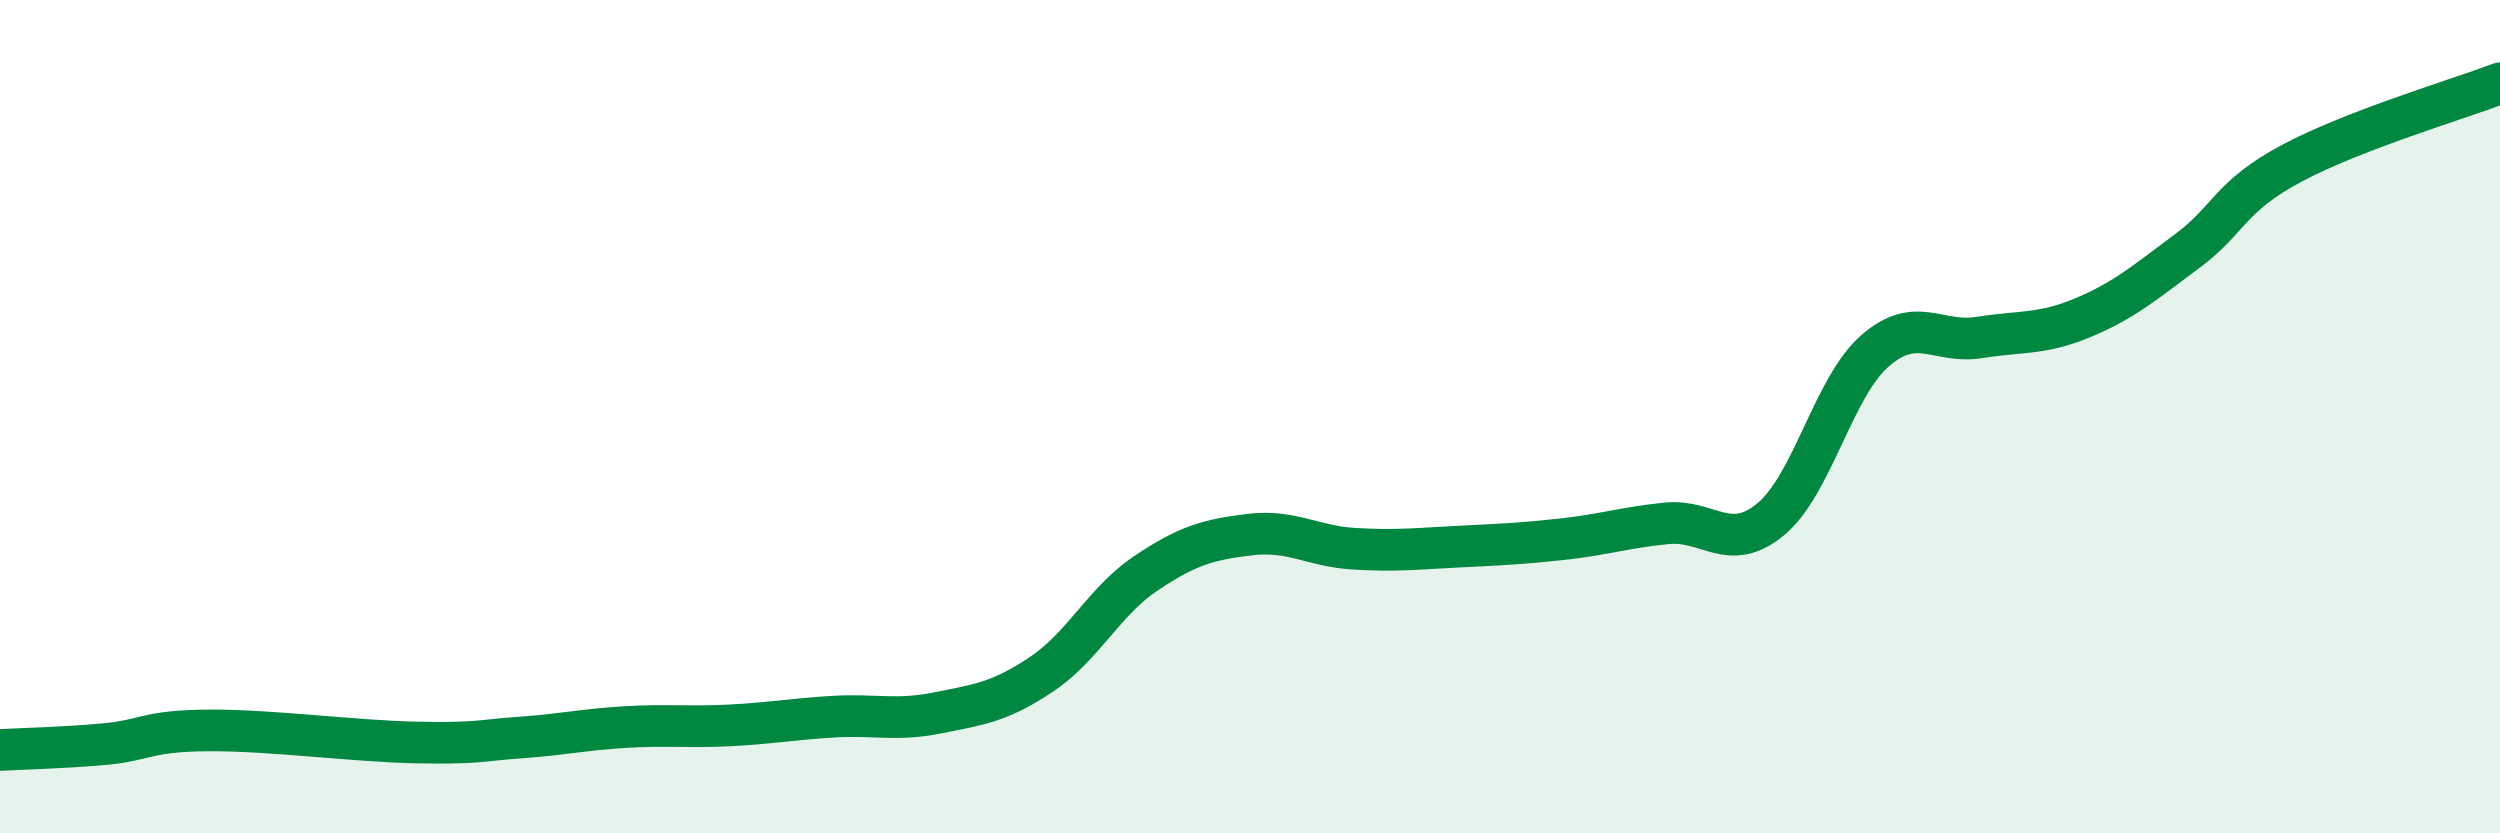
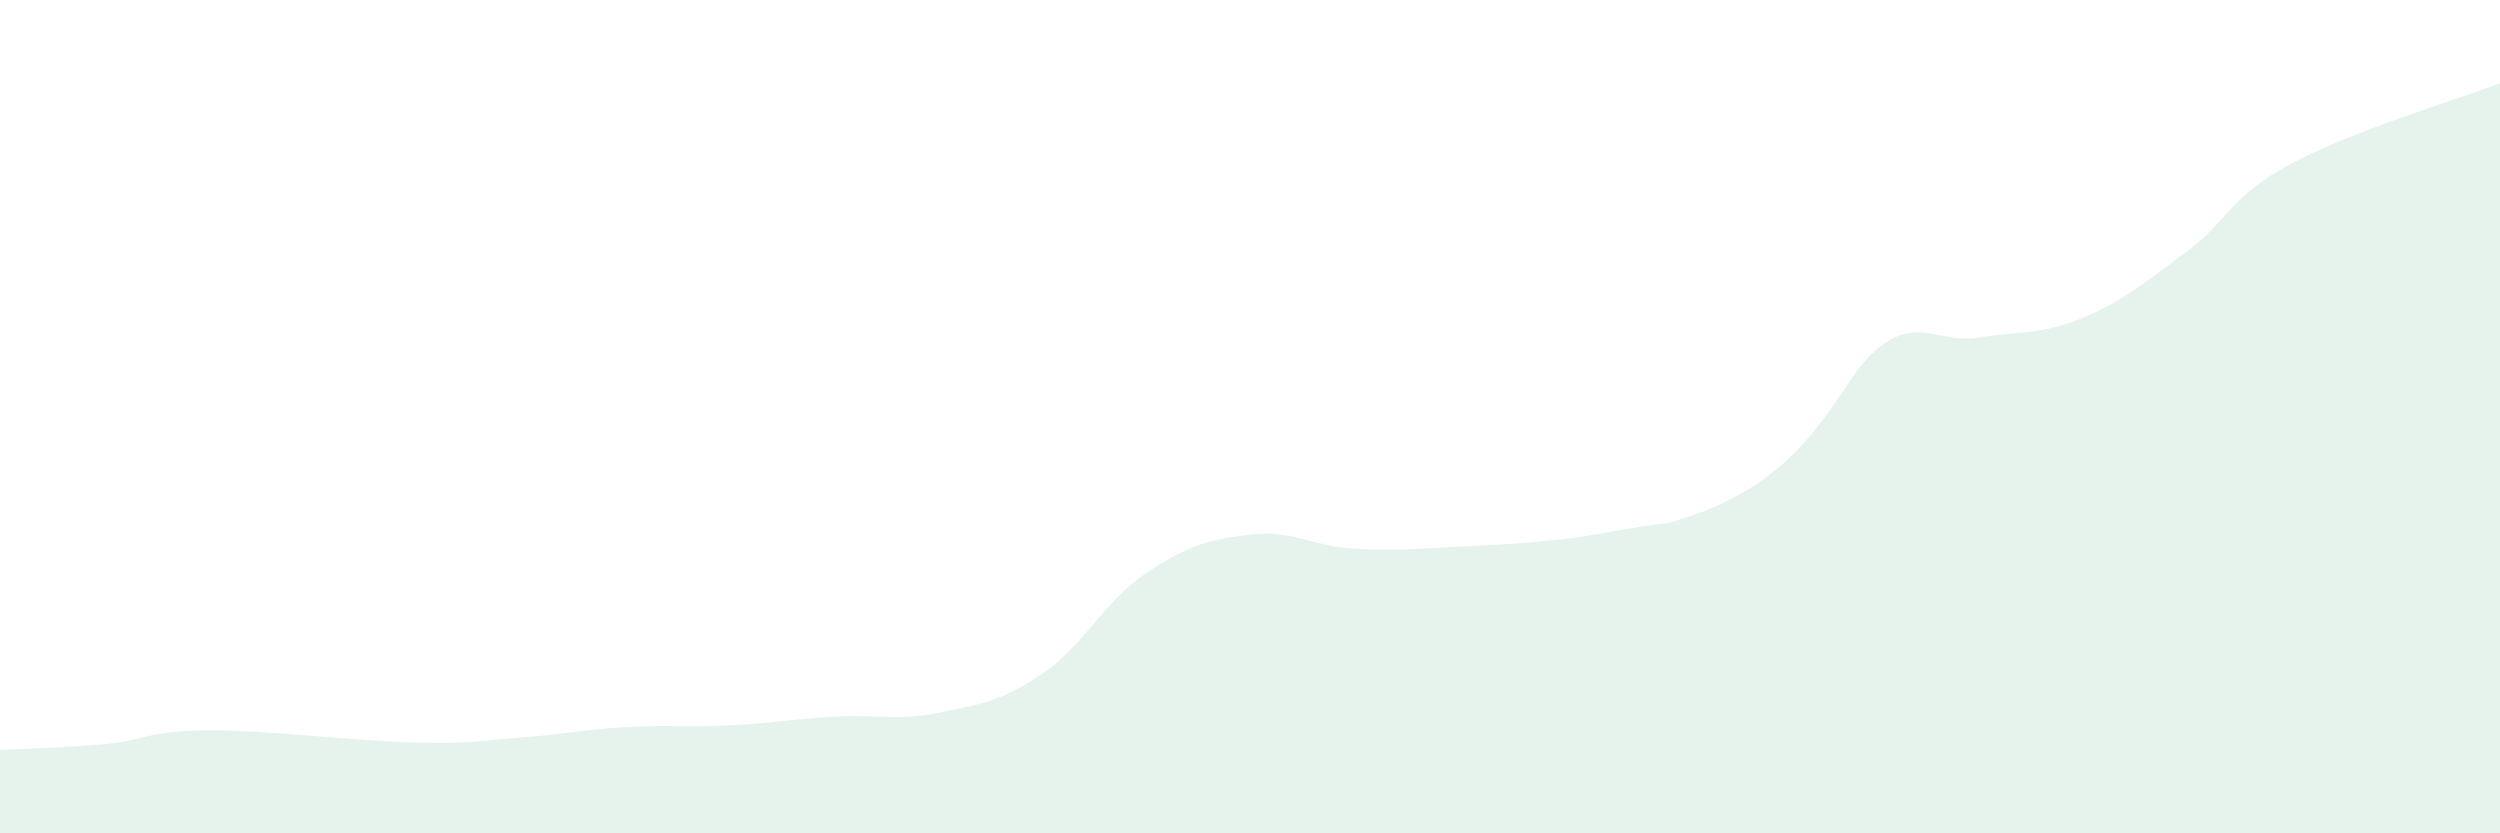
<svg xmlns="http://www.w3.org/2000/svg" width="60" height="20" viewBox="0 0 60 20">
-   <path d="M 0,18 C 0.5,17.97 1.5,17.95 2.5,17.86 C 3.5,17.77 3.5,17.54 5,17.53 C 6.5,17.52 8.5,17.79 10,17.82 C 11.5,17.85 11.5,17.77 12.5,17.7 C 13.5,17.63 14,17.51 15,17.45 C 16,17.39 16.5,17.46 17.5,17.41 C 18.5,17.36 19,17.26 20,17.2 C 21,17.14 21.5,17.31 22.5,17.11 C 23.5,16.91 24,16.85 25,16.18 C 26,15.51 26.5,14.43 27.5,13.76 C 28.5,13.09 29,12.95 30,12.83 C 31,12.71 31.5,13.11 32.5,13.17 C 33.5,13.23 34,13.17 35,13.12 C 36,13.07 36.5,13.05 37.5,12.94 C 38.5,12.83 39,12.66 40,12.56 C 41,12.46 41.5,13.29 42.5,12.46 C 43.5,11.63 44,9.29 45,8.42 C 46,7.55 46.5,8.26 47.5,8.1 C 48.5,7.94 49,8.04 50,7.62 C 51,7.2 51.5,6.76 52.5,6.02 C 53.5,5.28 53.5,4.72 55,3.92 C 56.5,3.12 59,2.38 60,2L60 20L0 20Z" fill="#008740" opacity="0.1" stroke-linecap="round" stroke-linejoin="round" />
-   <path d="M 0,18 C 0.5,17.97 1.5,17.95 2.5,17.86 C 3.5,17.77 3.5,17.54 5,17.53 C 6.5,17.52 8.5,17.79 10,17.82 C 11.5,17.85 11.5,17.77 12.5,17.7 C 13.5,17.63 14,17.51 15,17.45 C 16,17.39 16.5,17.46 17.5,17.41 C 18.5,17.36 19,17.26 20,17.2 C 21,17.14 21.5,17.31 22.5,17.11 C 23.5,16.91 24,16.85 25,16.18 C 26,15.51 26.5,14.43 27.5,13.76 C 28.5,13.09 29,12.95 30,12.83 C 31,12.71 31.5,13.11 32.5,13.17 C 33.5,13.23 34,13.17 35,13.12 C 36,13.07 36.5,13.05 37.5,12.94 C 38.5,12.83 39,12.66 40,12.56 C 41,12.46 41.5,13.29 42.5,12.46 C 43.5,11.63 44,9.29 45,8.42 C 46,7.55 46.5,8.26 47.5,8.1 C 48.5,7.94 49,8.04 50,7.62 C 51,7.2 51.5,6.76 52.5,6.02 C 53.5,5.28 53.5,4.72 55,3.92 C 56.5,3.12 59,2.38 60,2" stroke="#008740" stroke-width="1" fill="none" stroke-linecap="round" stroke-linejoin="round" />
+   <path d="M 0,18 C 0.5,17.97 1.5,17.95 2.5,17.86 C 3.5,17.77 3.5,17.54 5,17.53 C 6.5,17.52 8.5,17.79 10,17.82 C 11.5,17.85 11.5,17.77 12.5,17.7 C 13.5,17.63 14,17.51 15,17.45 C 16,17.39 16.5,17.46 17.5,17.41 C 18.5,17.36 19,17.26 20,17.2 C 21,17.14 21.5,17.31 22.5,17.11 C 23.5,16.91 24,16.85 25,16.18 C 26,15.51 26.5,14.43 27.5,13.76 C 28.5,13.09 29,12.95 30,12.83 C 31,12.71 31.5,13.11 32.5,13.17 C 33.5,13.23 34,13.17 35,13.12 C 36,13.07 36.5,13.05 37.5,12.94 C 38.5,12.83 39,12.66 40,12.56 C 43.5,11.63 44,9.29 45,8.42 C 46,7.55 46.5,8.26 47.5,8.1 C 48.5,7.94 49,8.04 50,7.62 C 51,7.2 51.5,6.76 52.5,6.02 C 53.5,5.28 53.5,4.72 55,3.92 C 56.5,3.12 59,2.38 60,2L60 20L0 20Z" fill="#008740" opacity="0.1" stroke-linecap="round" stroke-linejoin="round" />
</svg>